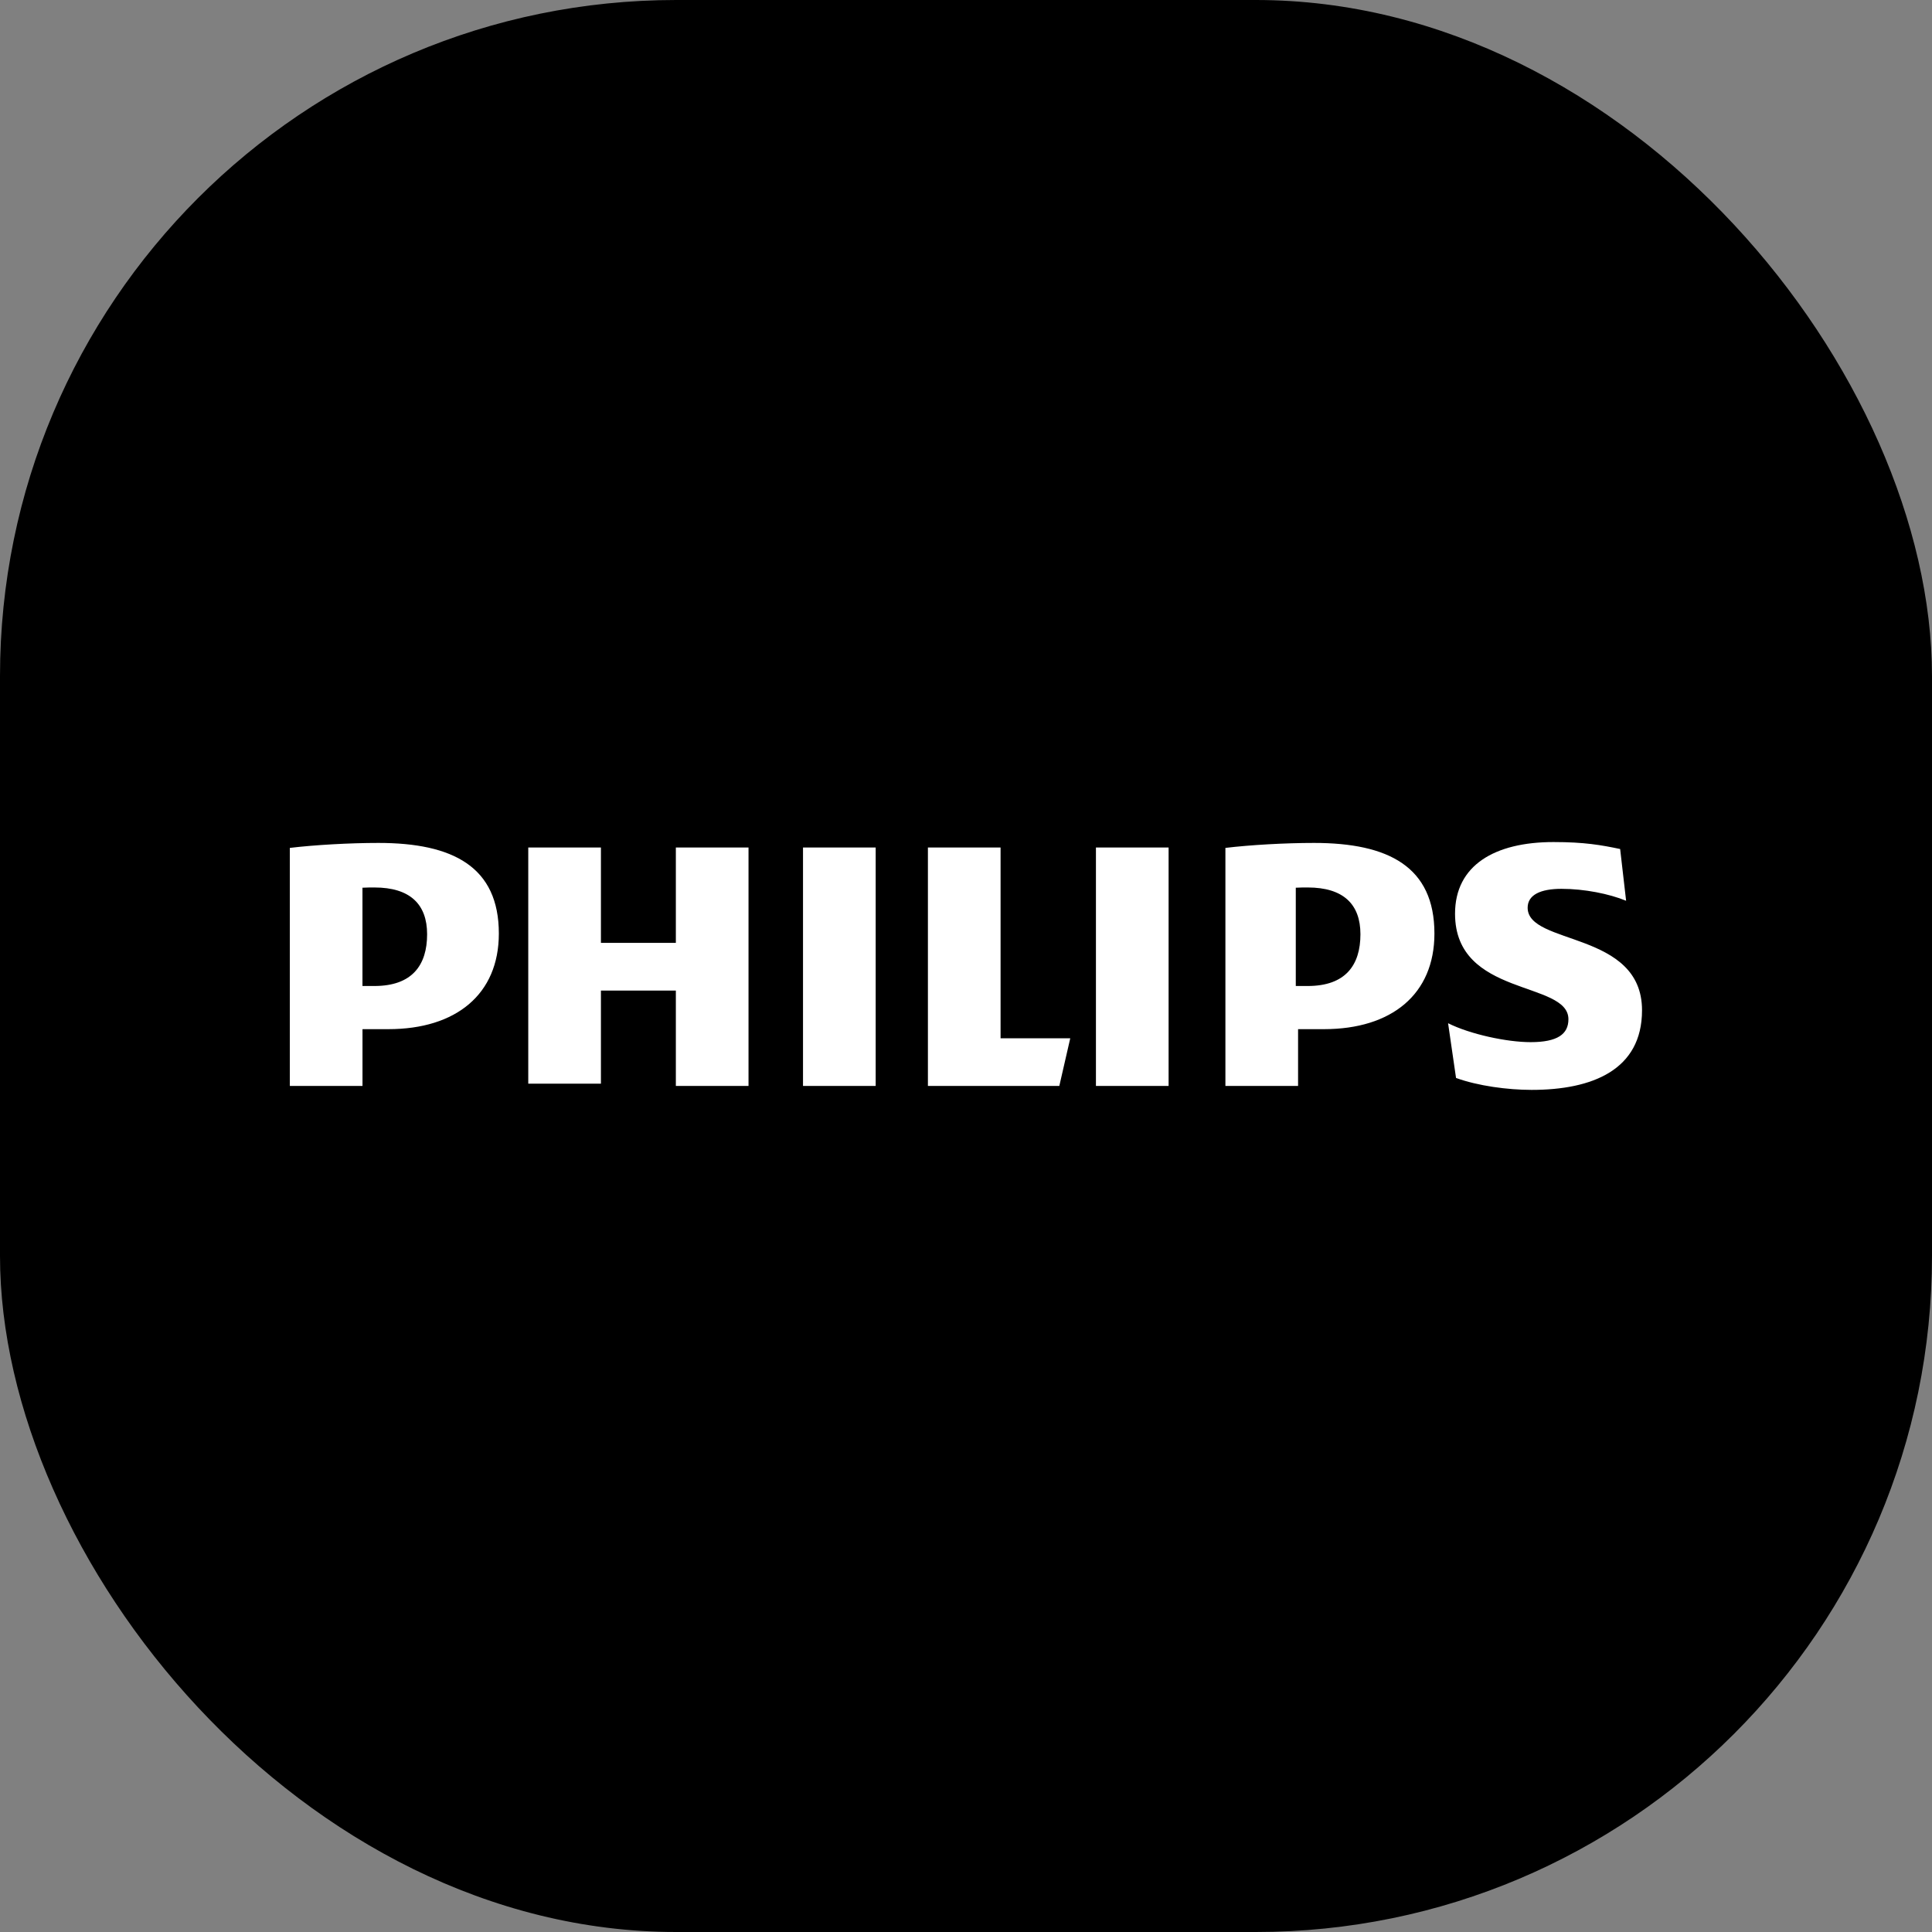
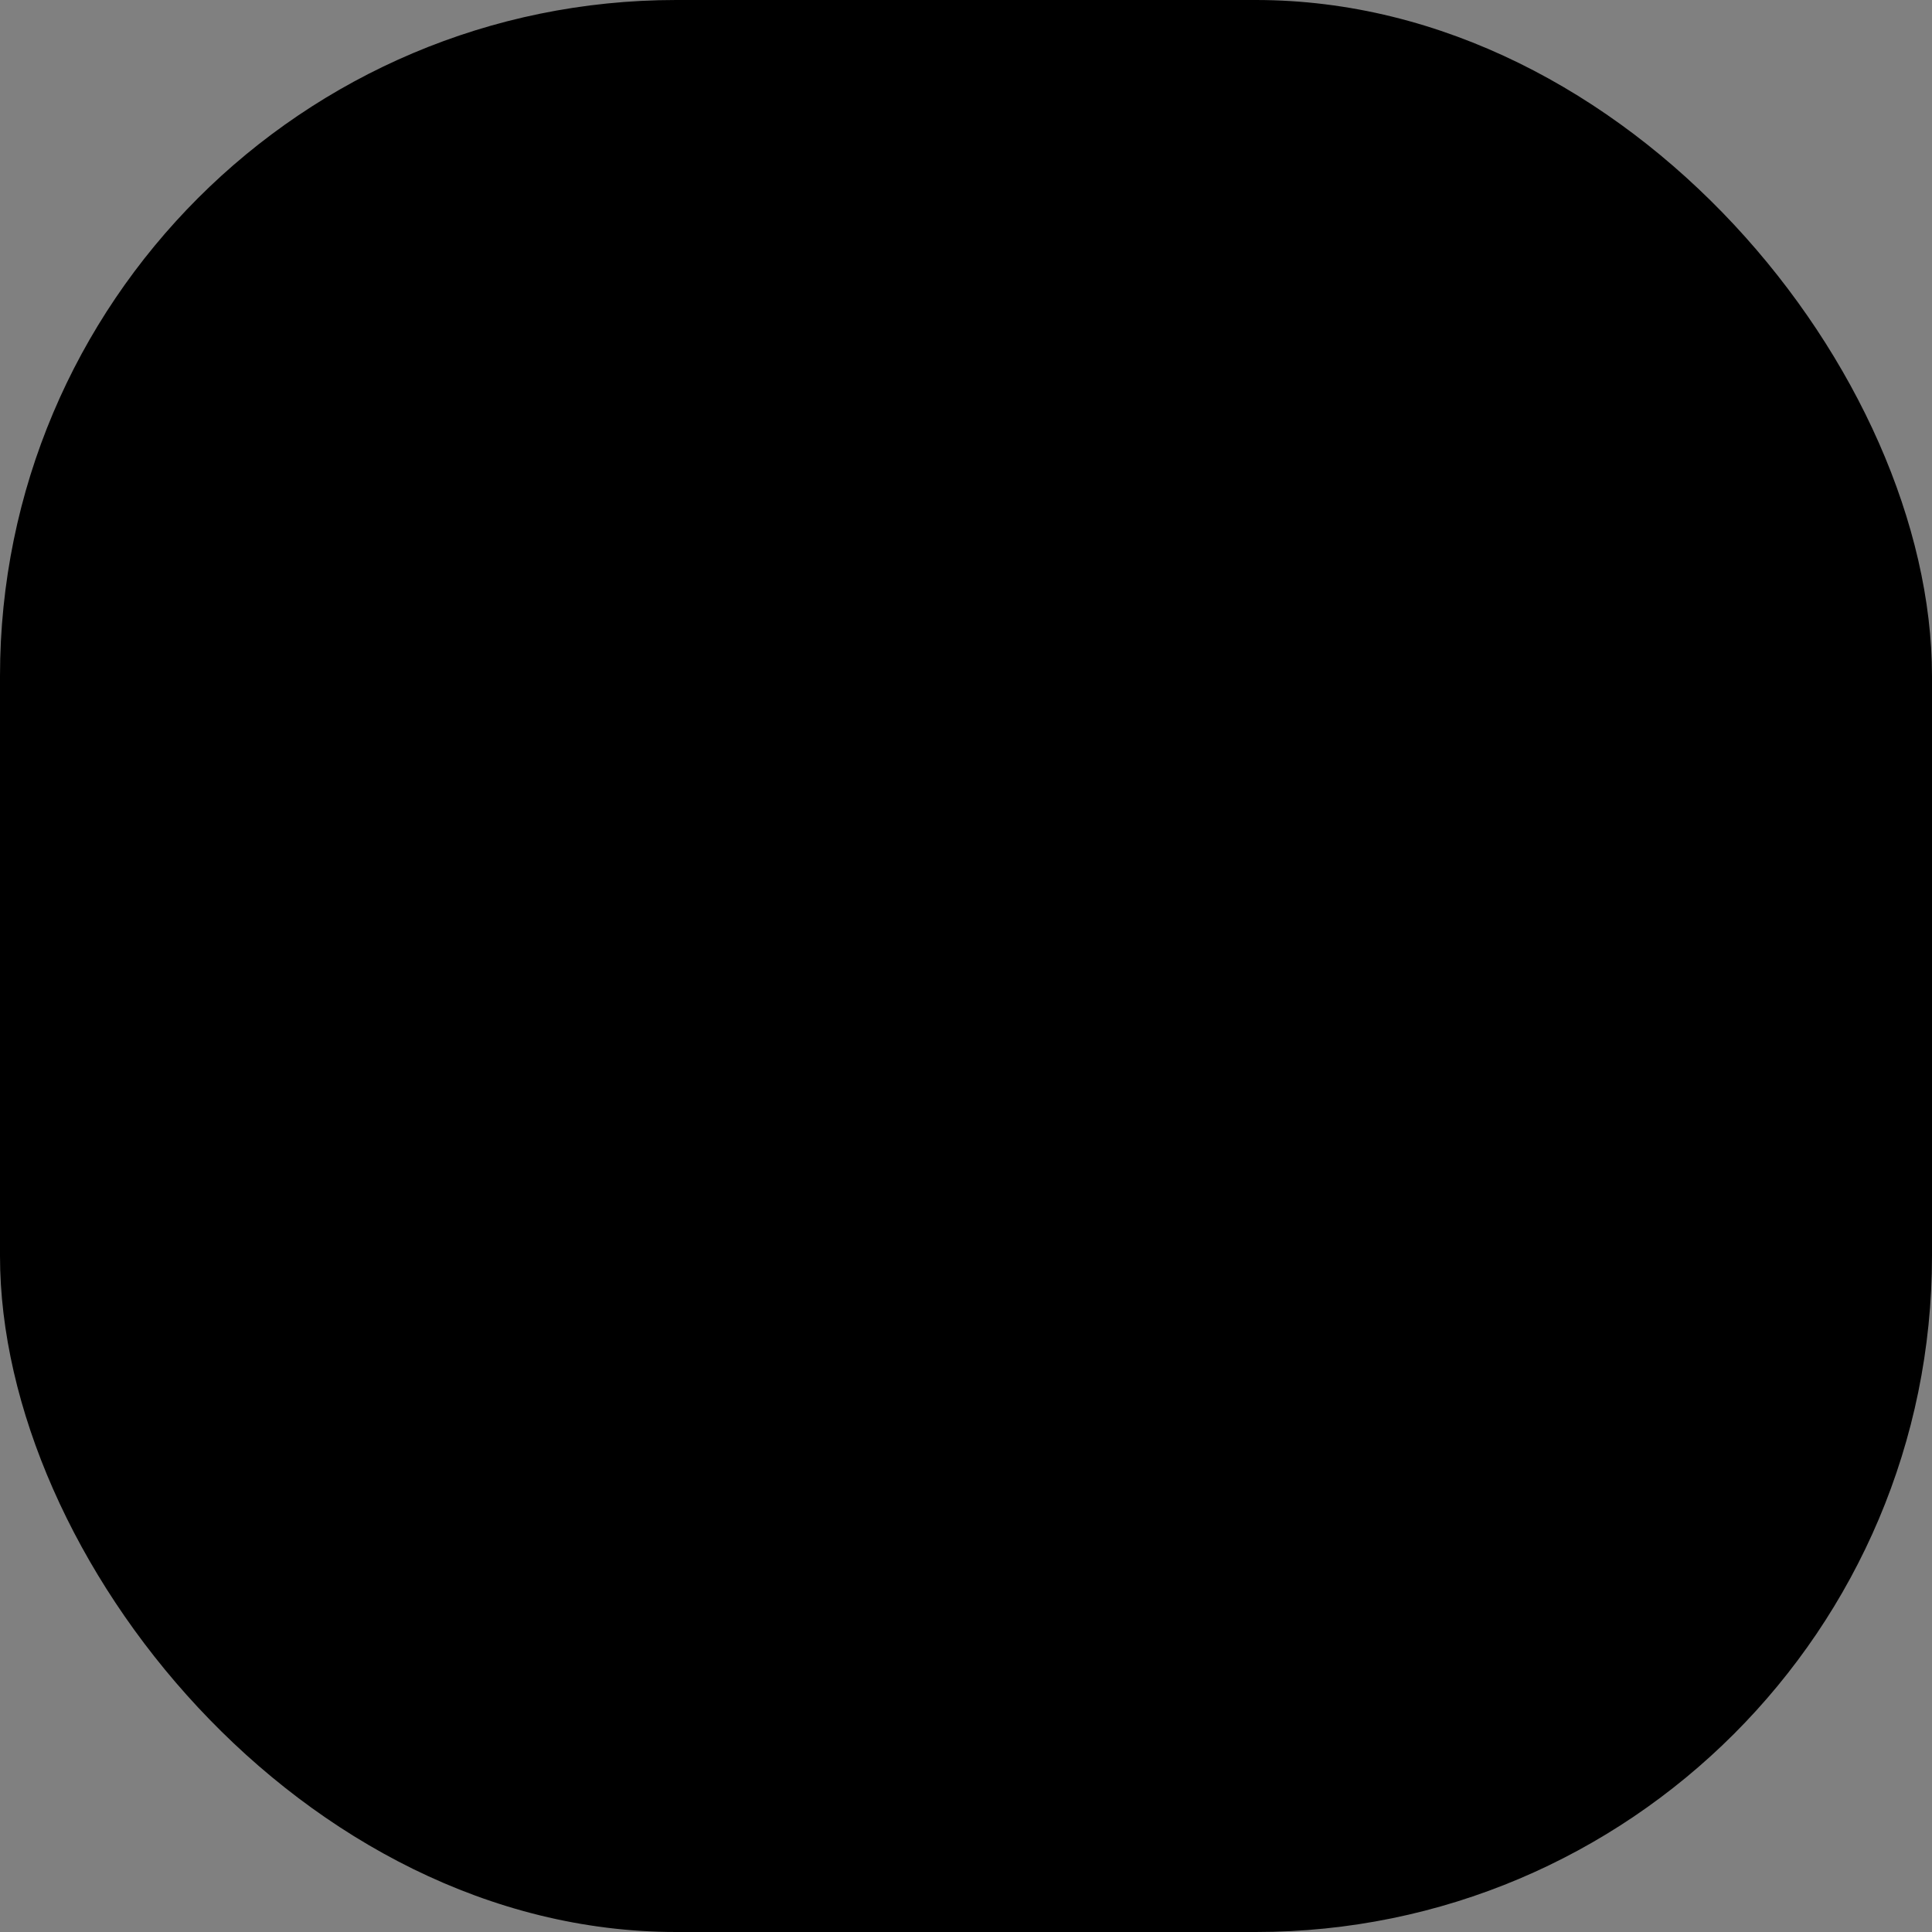
<svg xmlns="http://www.w3.org/2000/svg" version="1.1" width="1000" height="1000">
  <rect width="100%" height="100%" fill="#808080" stroke="none" />
  <g clip-path="url(#SvgjsClipPath1200)">
    <rect width="1000" height="1000" fill="#000000" />
    <g transform="matrix(1.56,0,0,1.56,150,435.845)">
      <svg version="1.1" width="448.66" height="82.24">
        <svg id="Layer_2" data-name="Layer 2" viewBox="0 0 448.66 82.24">
          <defs>
            <style>
      .cls-1 {
        fill: #fff;
      }
    </style>
            <clipPath id="SvgjsClipPath1200">
              <rect width="1000" height="1000" x="0" y="0" rx="350" ry="350" />
            </clipPath>
          </defs>
          <g id="Layer_1-2" data-name="Layer 1">
-             <path class="cls-1" d="M152.2,1.81h-24.11s0,31.64,0,31.64h-24.86s0-31.64,0-31.64h-24.11s0,78.36,0,78.36h24.11s0-30.89,0-30.89h24.86s0,31.64,0,31.64h24.11s0-79.11,0-79.11h0ZM235.83,65.1V1.81s-24.11,0-24.11,0v79.11s43.6,0,43.6,0l3.63-15.82h-23.12ZM194.39,1.81h-24.11s0,79.11,0,79.11h24.11s0-79.11,0-79.11h0ZM291.58,1.81h-24.11s0,79.11,0,79.11h24.11s0-79.11,0-79.11h0ZM410.71,21.8c0-4.29,4.29-6.28,11.22-6.28,7.59,0,15.84,1.65,21.45,3.96l-1.98-17.17C435.13.99,429.52,0,419.29,0c-19.47,0-32.67,7.68-32.67,23.78,0,27.74,37.62,22.13,37.62,35.01,0,4.95-3.63,7.6-12.54,7.6-7.92,0-20.13-2.64-27.39-6.28l2.64,18.16c7.26,2.64,17.16,3.96,25.08,3.96,20.13,0,36.63-6.61,36.63-26.42,0-26.42-37.95-21.47-37.95-34.02h0ZM343.12,62.08c22.46,0,36.66-11.57,36.66-31.72,0-22.14-15.19-30.07-39.96-30.07-9.58,0-21.14.66-29.39,1.65v78.98s24.11,0,24.11,0v-18.84s8.59,0,8.59,0h0ZM355.23,30.59c0,10.24-4.95,17.17-17.49,17.17h-3.96s0-32.61,0-32.61c1.4-.08,2.72-.08,3.96-.08,11.88,0,17.49,5.61,17.49,15.52h0ZM32.7,62.08c22.46,0,36.66-11.57,36.66-31.72,0-22.14-15.19-30.07-39.96-30.07-9.58,0-21.14.66-29.39,1.65v78.98s24.11,0,24.11,0v-18.84s8.59,0,8.59,0h0ZM45.56,30.59c0,10.24-4.95,17.17-17.49,17.17h-3.96s0-32.61,0-32.61c1.4-.08,2.72-.08,3.96-.08,11.88,0,17.49,5.61,17.49,15.52h0Z" />
-           </g>
+             </g>
        </svg>
      </svg>
    </g>
  </g>
</svg>